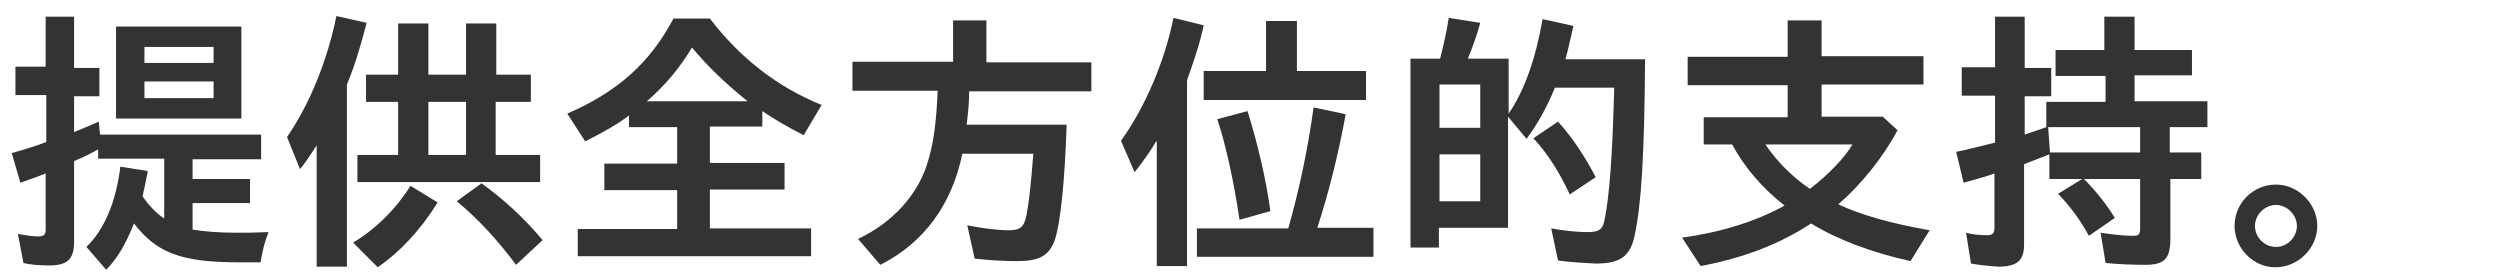
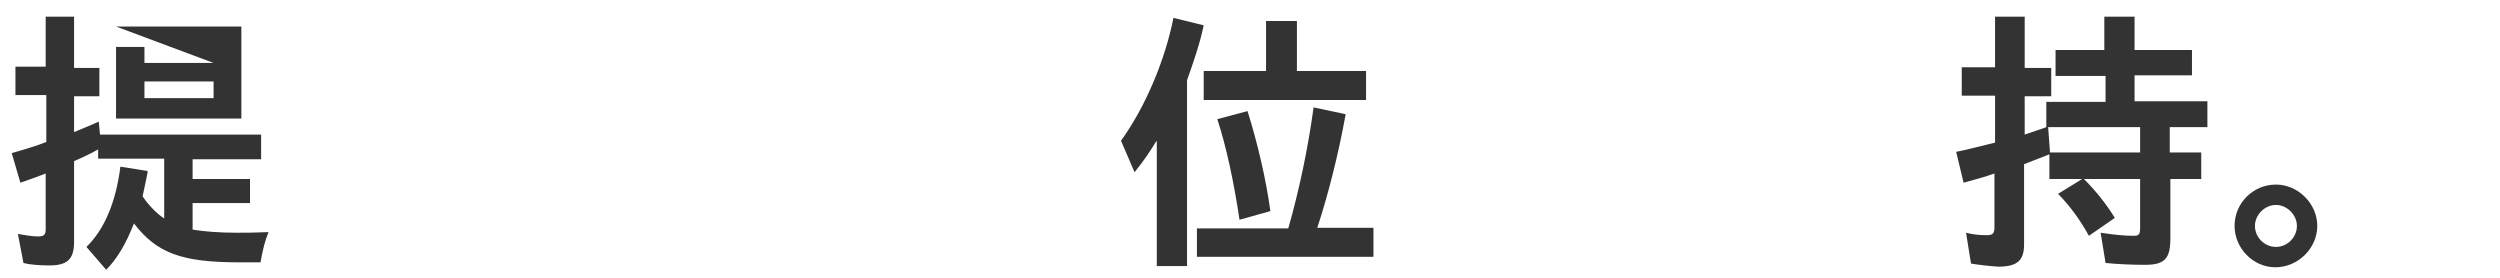
<svg xmlns="http://www.w3.org/2000/svg" version="1.1" id="レイヤー_1" x="0px" y="0px" viewBox="0 0 405 45" style="enable-background:new 0 0 405 45;" xml:space="preserve">
  <style type="text/css">
	.st0{enable-background:new    ;}
	.st1{fill:#333333;}
</style>
  <g class="st0">
-     <path class="st1" d="M14,40c2.9-2.8,4.8-7.3,5.5-13l4.4,0.7l0,0.3c-0.4,2-0.5,2.4-0.8,3.8c1,1.5,2.3,2.8,3.5,3.6v-9.7H15.9v-1.5   c-0.9,0.5-2,1.1-3.9,1.9v13.1C12,42,10.9,43,8,43c-1.4,0-3.1-0.1-4.2-0.4l-0.9-4.7c1.2,0.2,2.3,0.4,3.2,0.4c1,0,1.3-0.2,1.3-1.2v-9   c-1,0.4-1.8,0.7-4.1,1.5l-1.4-4.8c1.8-0.5,4.1-1.2,5.6-1.8v-7.6H2.5v-4.6h4.9V2.7H12v8.3h4.1v4.6H12v5.8c2.7-1.1,3.3-1.4,4-1.7   l0.2,2.1h26.1v4H31.2V29h9.3v3.9h-9.3v4.3c1.9,0.3,4.2,0.5,7.1,0.5c1.6,0,3,0,5.2-0.1c-0.6,1.5-0.9,2.7-1.3,4.9c-2.3,0-2.4,0-3.4,0   c-9.4,0-13.4-1.5-17.1-6.3c-1.3,3.3-2.7,5.7-4.5,7.5L14,40z M18.8,4.3h20.3v14.9H18.8V4.3z M34.6,10.2V7.6H23.4v2.6H34.6z    M34.6,15.9v-2.7H23.4v2.7H34.6z" />
-     <path class="st1" d="M51.4,23.4c-1.3,2-1.9,2.9-2.8,4l-2.1-5.2c3.7-5.4,6.5-12.3,8-19.6l4.9,1.1c-1.1,4.2-2,7.1-3.2,10v29.5h-4.9   V23.4z M57.2,39.3c3.7-2.2,7-5.5,9.3-9.2l4.4,2.7c-2.8,4.5-6.1,8-9.7,10.5L57.2,39.3z M57.9,25.1h6.6v-8.6h-5.2v-4.4h5.2V3.8h4.9   v8.3h6.1V3.8h4.9v8.3H86v4.4h-5.7v8.6h7.2v4.4H57.9V25.1z M75.5,25.1v-8.6h-6.1v8.6H75.5z M74,32.6l4-2.9c3.5,2.5,6.9,5.6,9.9,9.2   l-4.3,4C80.7,39,77.6,35.6,74,32.6z" />
-     <path class="st1" d="M93.6,37.1h16.1v-6.3H97.9v-4.3h11.8v-5.9h-7.8v-1.9c-1.8,1.4-4.3,2.8-7.1,4.2l-2.9-4.5   c8.1-3.5,13.4-8.2,17.2-15.4h5.9c4.8,6.3,10.9,11.1,18.1,14l-2.9,4.9c-2.2-1.1-4.8-2.6-6.7-3.9v2.5H115v5.9h12.1v4.3H115v6.3h16.4   v4.5H93.6V37.1z M121.1,16.4c-3.6-2.9-6.5-5.7-9-8.7c-1.9,3.2-4.4,6.2-7.3,8.7H121.1z" />
-     <path class="st1" d="M139,38.7c5.6-2.6,9.9-7.3,11.4-12.8c0.9-3,1.3-6.4,1.5-11.2h-13.8v-4.7h16.3V3.3h5.4v6.8h17v4.7H157   c0,1.7-0.1,2.8-0.4,5.4h16.2c-0.3,9.1-1,15.9-1.9,18.6c-0.9,2.6-2.5,3.5-6.1,3.5c-1.8,0-4.2-0.1-6.9-0.4l-1.2-5.4   c2.5,0.5,4.9,0.8,6.7,0.8c1.9,0,2.5-0.5,2.9-2.5c0.4-2.1,0.7-4.8,1.1-9.9h-11.5c-1.7,8.3-6.3,14.5-13.3,18L139,38.7z" />
+     <path class="st1" d="M14,40c2.9-2.8,4.8-7.3,5.5-13l4.4,0.7l0,0.3c-0.4,2-0.5,2.4-0.8,3.8c1,1.5,2.3,2.8,3.5,3.6v-9.7H15.9v-1.5   c-0.9,0.5-2,1.1-3.9,1.9v13.1C12,42,10.9,43,8,43c-1.4,0-3.1-0.1-4.2-0.4l-0.9-4.7c1.2,0.2,2.3,0.4,3.2,0.4c1,0,1.3-0.2,1.3-1.2v-9   c-1,0.4-1.8,0.7-4.1,1.5l-1.4-4.8c1.8-0.5,4.1-1.2,5.6-1.8v-7.6H2.5v-4.6h4.9V2.7H12v8.3h4.1v4.6H12v5.8c2.7-1.1,3.3-1.4,4-1.7   l0.2,2.1h26.1v4H31.2V29h9.3v3.9h-9.3v4.3c1.9,0.3,4.2,0.5,7.1,0.5c1.6,0,3,0,5.2-0.1c-0.6,1.5-0.9,2.7-1.3,4.9c-2.3,0-2.4,0-3.4,0   c-9.4,0-13.4-1.5-17.1-6.3c-1.3,3.3-2.7,5.7-4.5,7.5L14,40z M18.8,4.3h20.3v14.9H18.8V4.3z V7.6H23.4v2.6H34.6z    M34.6,15.9v-2.7H23.4v2.7H34.6z" />
    <path class="st1" d="M187.3,22.9c-0.9,1.5-1.9,3-3.5,5l-2.2-5.1c3.9-5.4,7.1-12.9,8.5-19.9l4.9,1.2c-0.6,2.9-1.6,5.8-2.7,8.9v30.1   h-4.9V22.9z M193.9,37h14.8c1.8-6.3,3.2-13,4.1-19.6l5.2,1.1c-1.2,6.6-2.8,12.9-4.6,18.4h9.1v4.7h-28.6V37z M195,11.5h10.1V3.4h5   v8.1h11.2v4.7H195V11.5z M197.2,19.3l4.9-1.3c1.6,5.1,3,11,3.7,16.2l-5,1.4C199.9,29.5,198.6,23.5,197.2,19.3z" />
-     <path class="st1" d="M252.4,42.2l-1.1-5.2c2.2,0.4,4.3,0.6,5.8,0.6c2,0,2.6-0.4,2.9-2.3c0.7-3.6,1.2-9.5,1.5-21.1h-9.6   c-1.4,3.4-2.9,6-4.6,8.3l-3-3.6v18h-11.2v3.2h-4.6V9.5h4.8c0.6-2.4,1-4.1,1.4-6.6l5.1,0.8c-0.5,1.9-1.2,3.8-2,5.8h6.6v8.9   c2.5-3.6,4.4-8.9,5.5-15.3l5,1.1c-0.5,2.1-0.8,3.6-1.3,5.4h12.9c-0.1,15.6-0.6,23.5-1.7,28.6c-0.7,3.3-2.3,4.5-6.3,4.5   C256.9,42.6,254.4,42.5,252.4,42.2z M239.8,20.7v-7h-6.6v7H239.8z M239.8,32.5V25h-6.6v7.6H239.8z M248.4,22.4l4-2.7   c2.2,2.4,4.4,5.7,6.1,9l-4.2,2.8C252.7,28,250.6,24.7,248.4,22.4z" />
-     <path class="st1" d="M272.5,38.5c6.5-0.9,12.1-2.7,16.6-5.2c-3.5-2.7-6.5-6.2-8.5-9.9H276v-4.4h13.6v-5.2h-16.2V9.2h16.2V3.3h5.5   v5.8h16.5v4.6h-16.5v5.2h9.9l2.4,2.2c-2.4,4.5-6,8.9-9.6,12c3.6,1.7,8.5,3.1,14.8,4.2l-3.1,5c-6.3-1.4-11.9-3.5-16.1-6.1   c-5.2,3.4-11,5.6-17.9,6.9L272.5,38.5z M300.1,23.4h-14.1c1.8,2.7,4.4,5.3,7.2,7.2C296.2,28.3,298.8,25.6,300.1,23.4z" />
    <path class="st1" d="M319.3,42.7l-0.8-5c1.1,0.3,2.2,0.4,3.4,0.4c0.9,0,1.2-0.3,1.2-1.2v-8.8c-1.1,0.4-2.4,0.8-5,1.5l-1.2-5   c1.5-0.3,4.7-1.1,6.3-1.5v-7.6h-5.4v-4.6h5.4V2.7h4.8v8.3h4.3v4.6h-4.3v6.2c1.2-0.4,2.4-0.8,3.5-1.2v-4.1h9.6v-4.2H333V8.1h7.9V2.7   h4.9v5.4h9.3v4.1h-9.3v4.2h11.8v4.2h-6.1v4.1h5.1V29h-5v9.6c0,3.3-0.9,4.3-4.1,4.3c-2.1,0-4.5-0.1-6.4-0.3l-0.8-4.9   c2,0.3,3.7,0.5,5.3,0.5c0.9,0,1.1-0.2,1.1-1.3V29h-9.1c1.8,1.8,3.6,4,5,6.3l-4.2,2.9c-1.3-2.4-3.1-4.9-5-6.8l3.9-2.4H332v-4   c-1.8,0.7-3.3,1.3-4.1,1.6v13c0,2.6-1.1,3.6-4.2,3.6C322.2,43.1,320.5,42.9,319.3,42.7z M346.7,24.7v-4.1h-14.9l0.3,4.1H346.7z" />
    <path class="st1" d="M362,36.6c0-3.7,3-6.7,6.7-6.7c3.6,0,6.7,3.1,6.7,6.7s-3.1,6.7-6.8,6.7C365,43.3,362,40.2,362,36.6z    M372.1,36.6c0-1.8-1.6-3.4-3.4-3.4c-1.8,0-3.4,1.6-3.4,3.4s1.5,3.4,3.4,3.4C370.6,40,372.1,38.4,372.1,36.6z" />
  </g>
</svg>